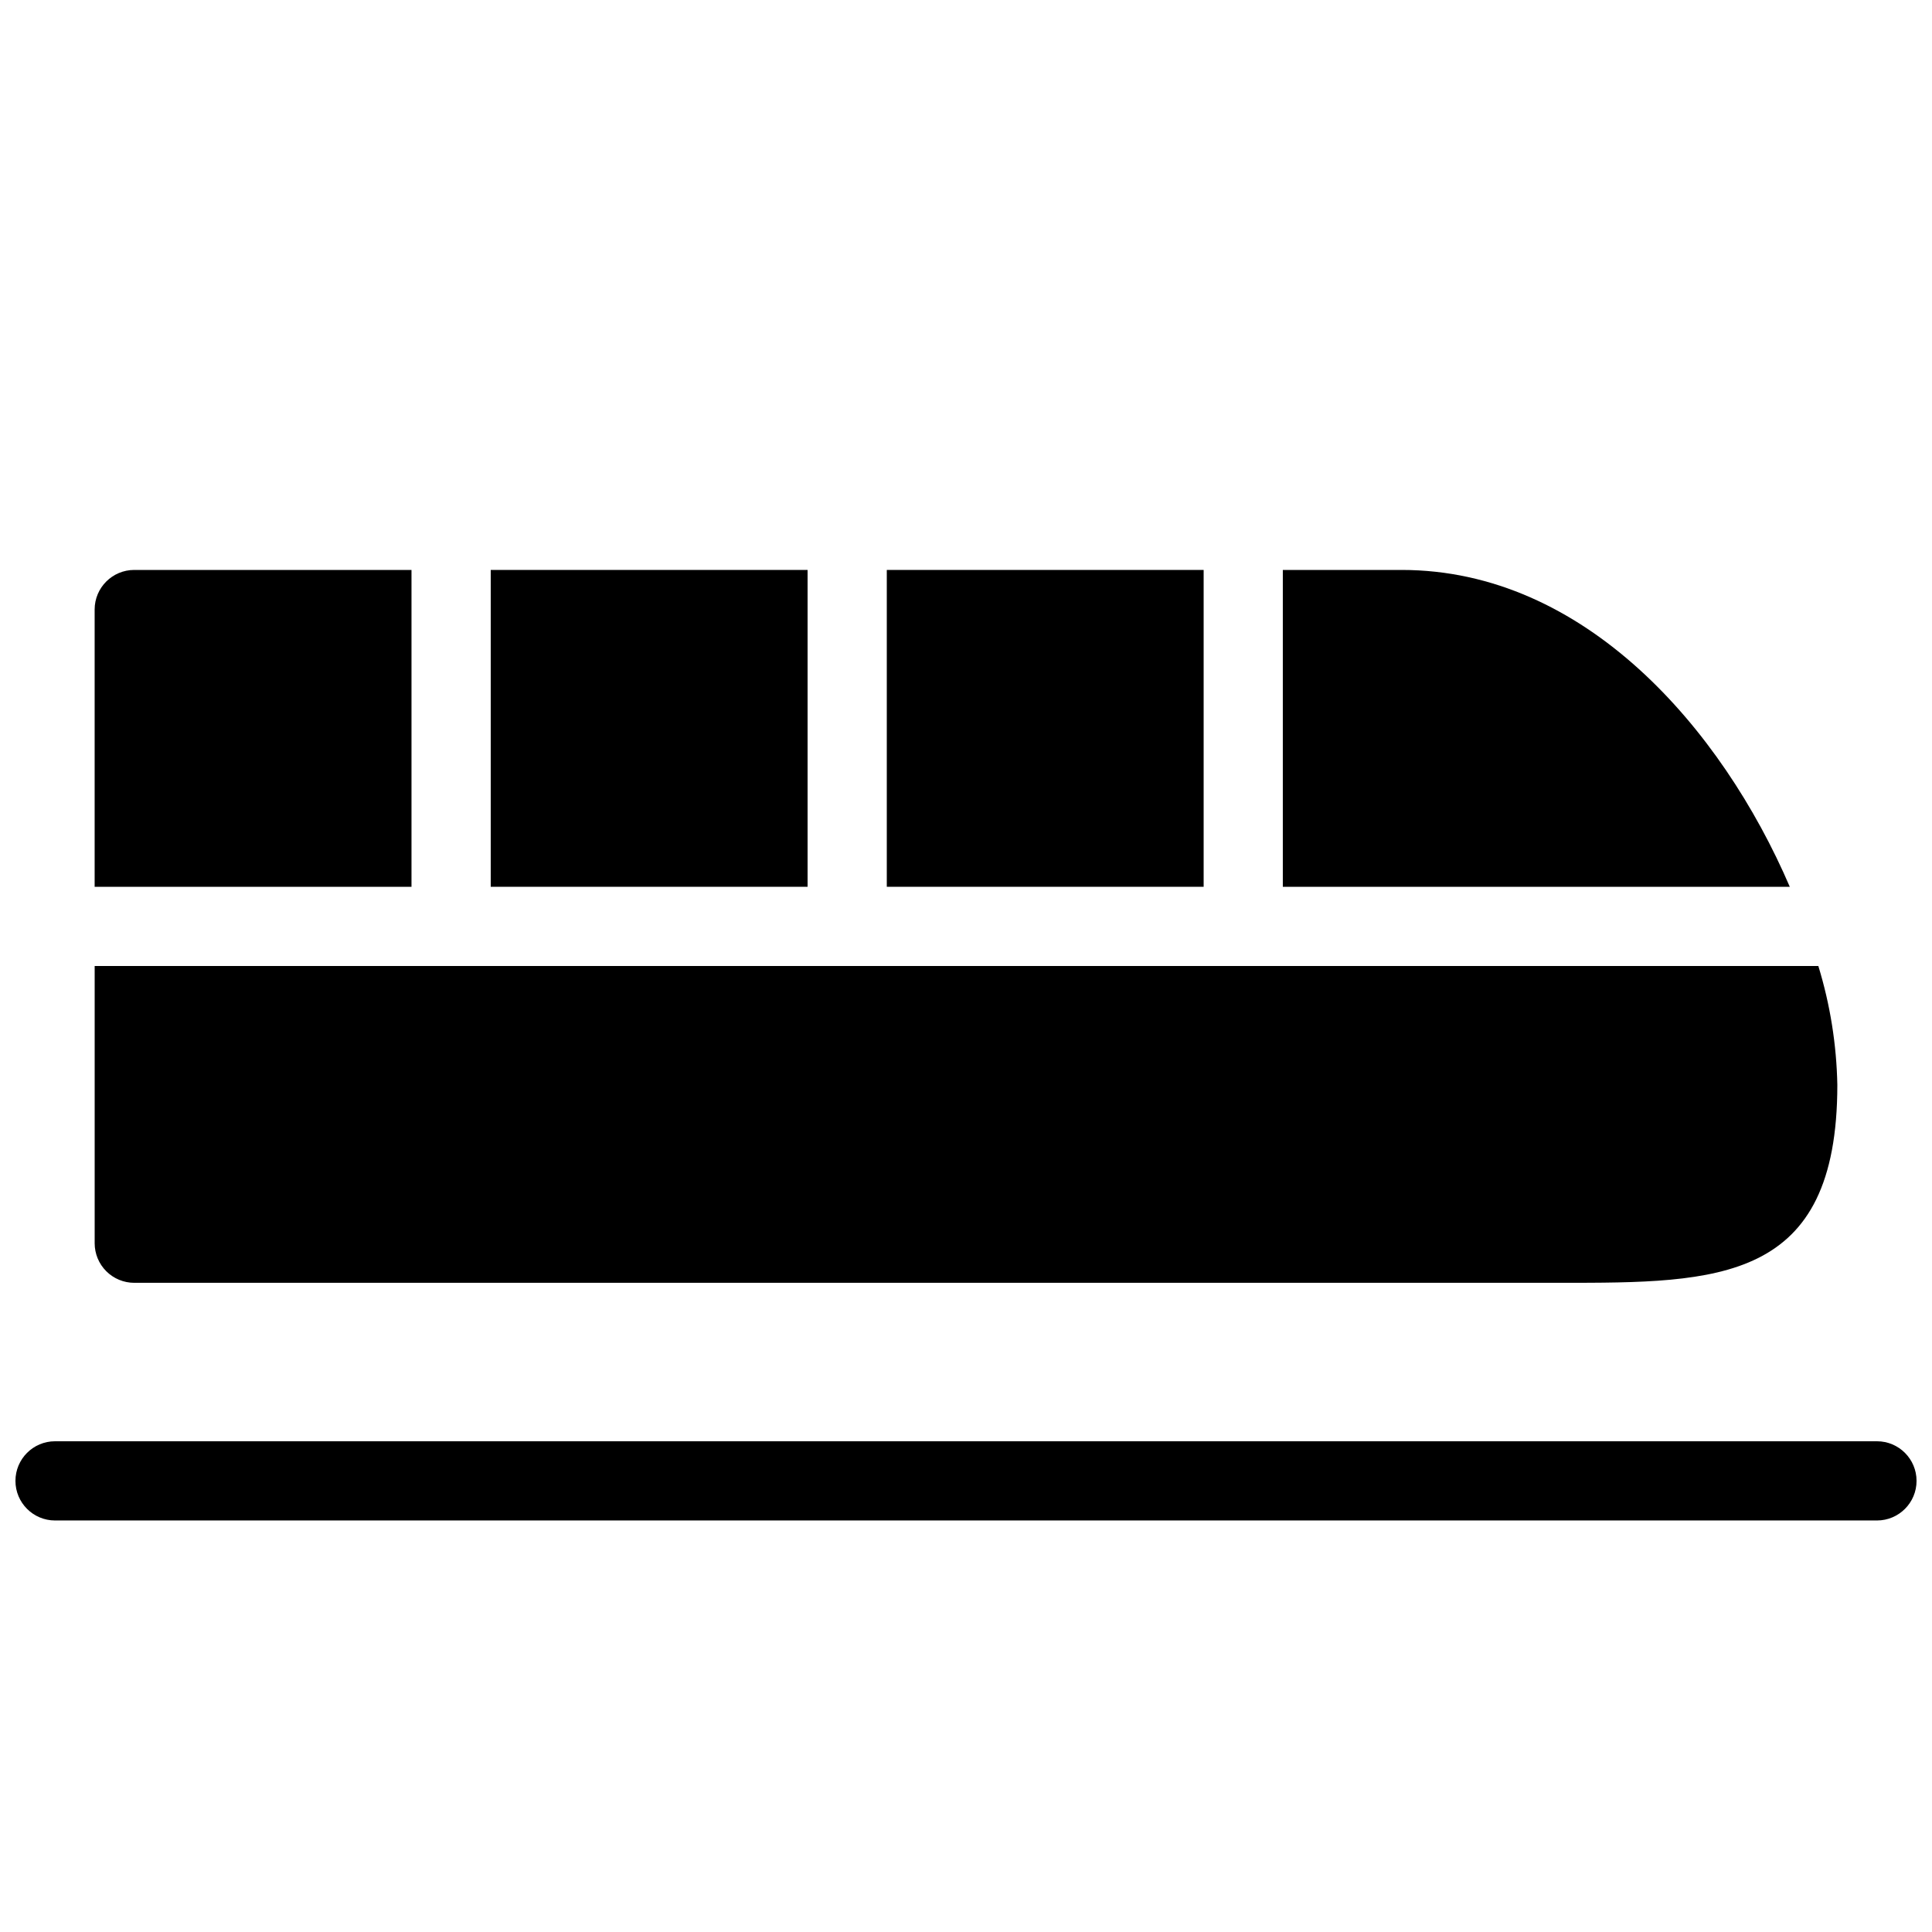
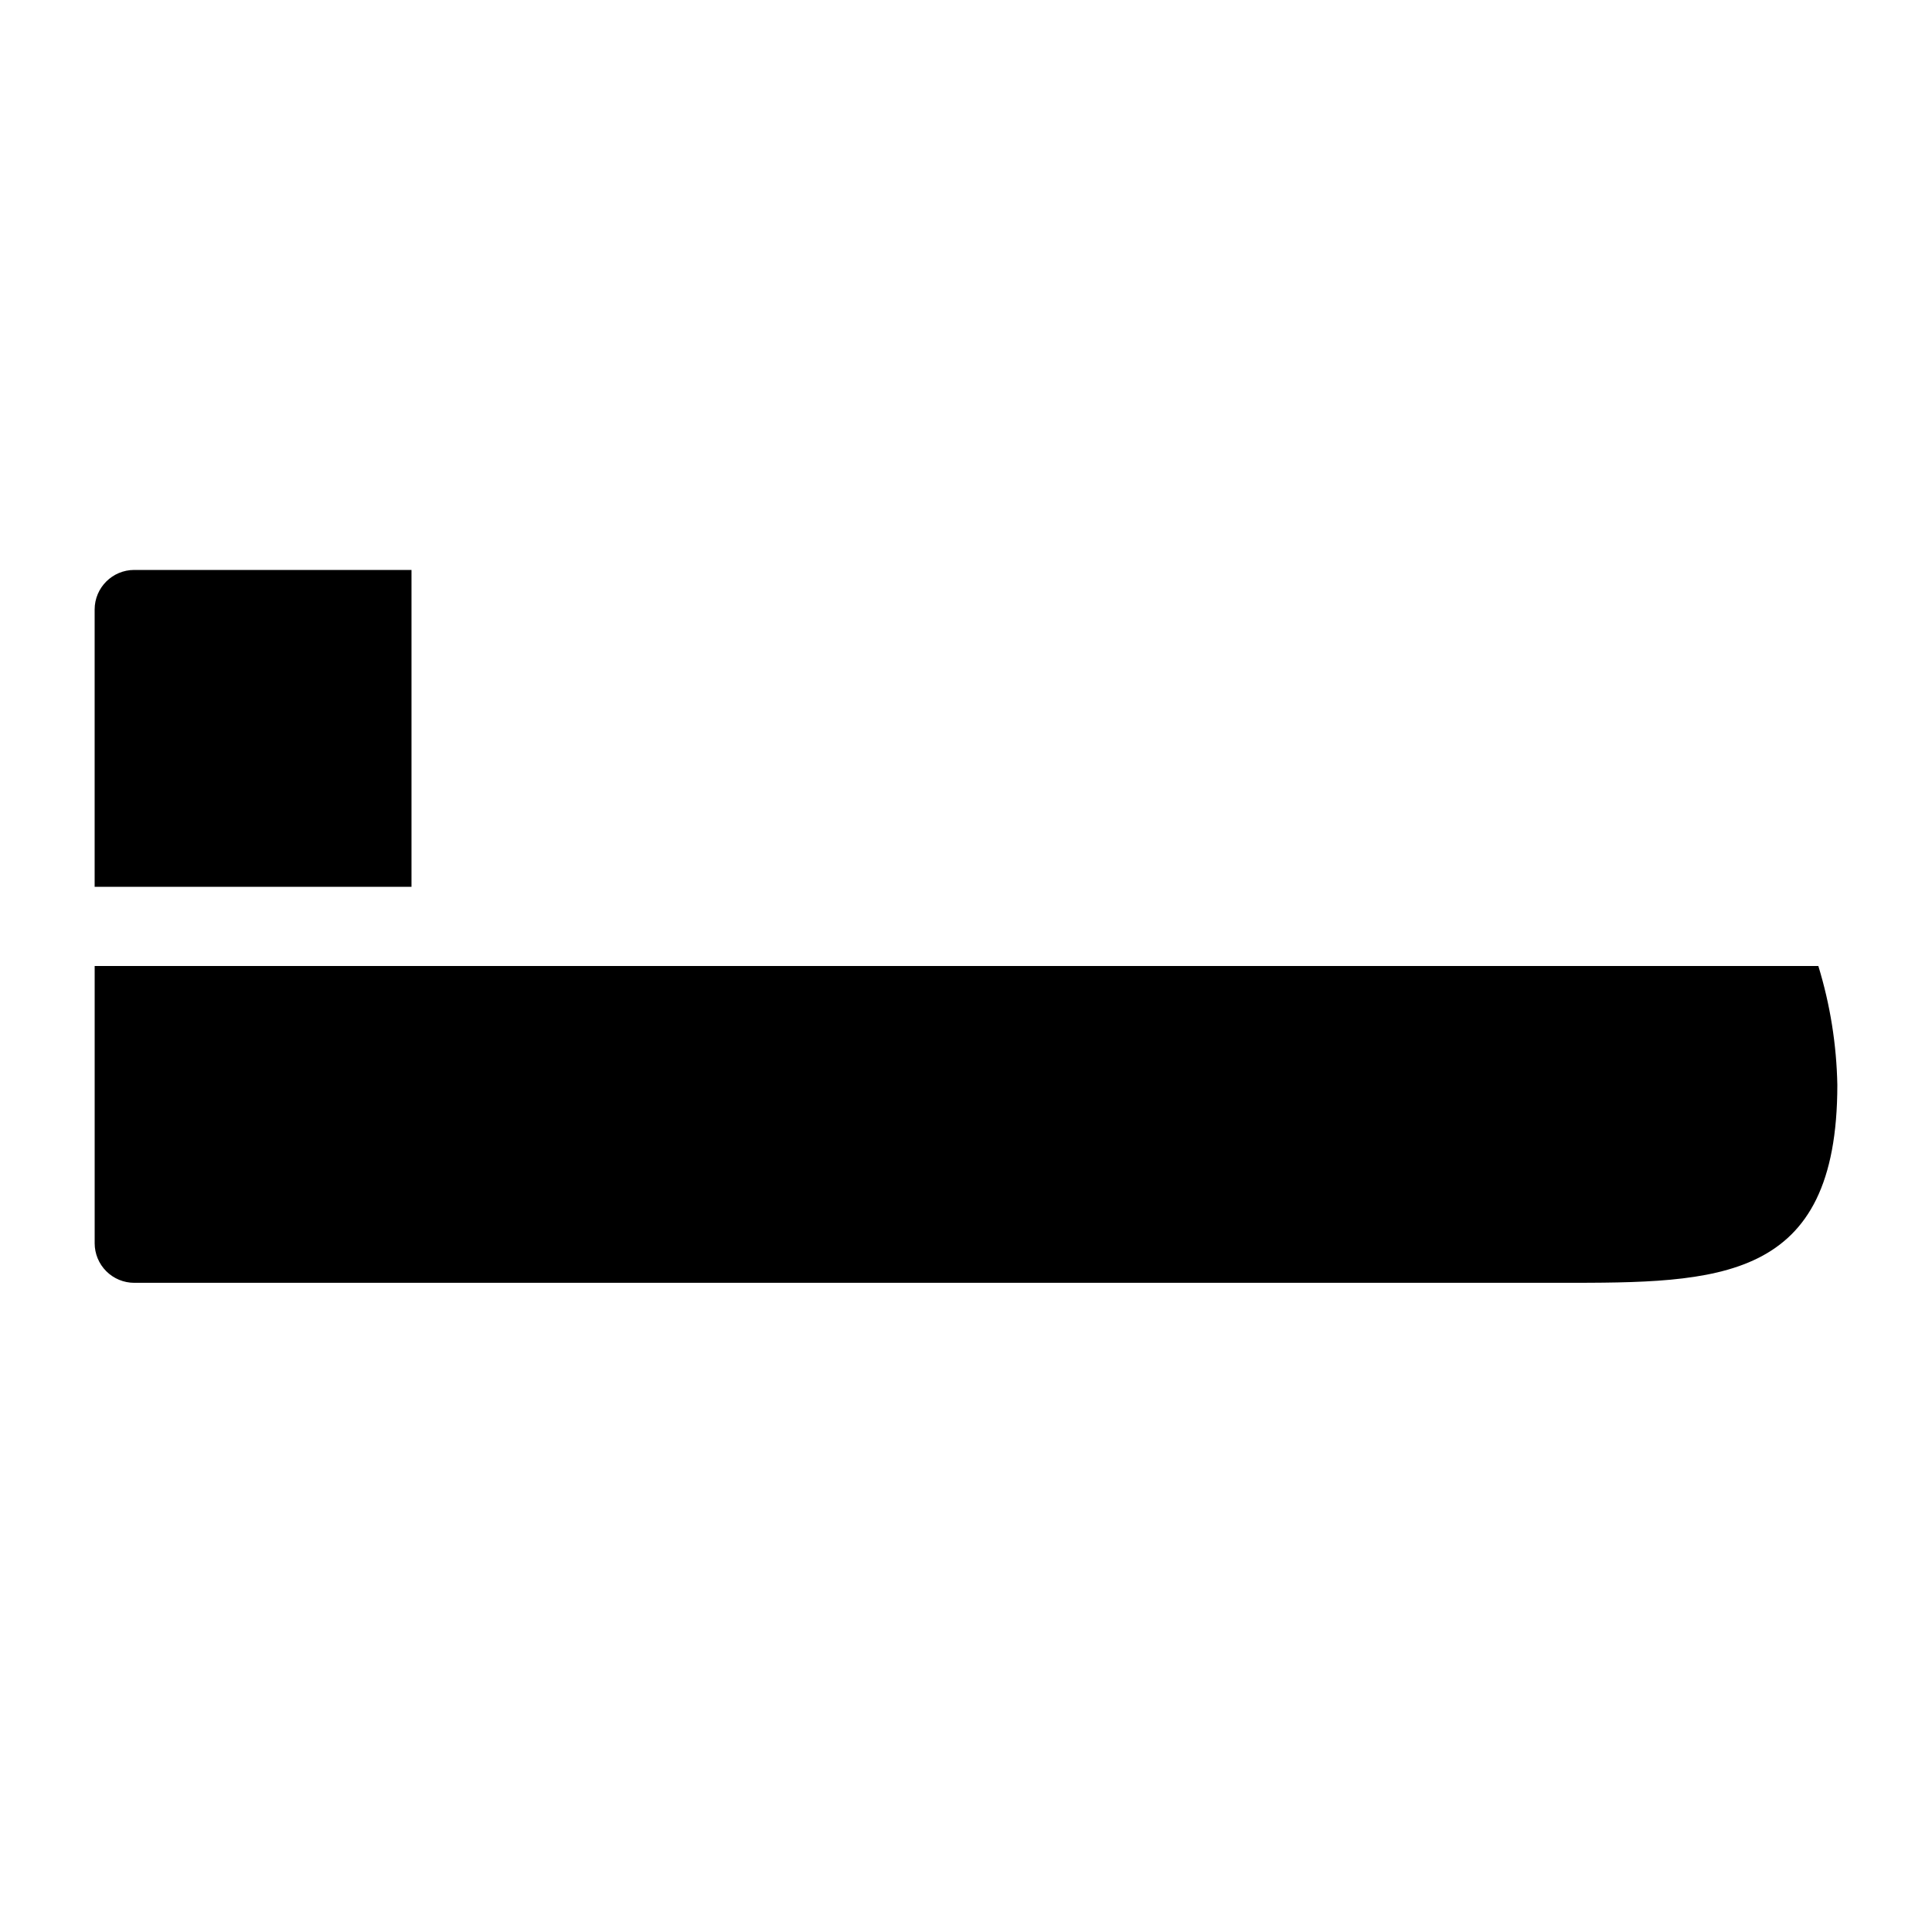
<svg xmlns="http://www.w3.org/2000/svg" width="800px" height="800px" version="1.1" viewBox="144 144 512 512">
  <defs>
    <clipPath id="a">
-       <path d="m148.09 525h503.81v22h-503.81z" />
-     </clipPath>
+       </clipPath>
  </defs>
  <path d="m179.58 483.96h377.86c41.984 0 73.473 0 73.473-52.48v0.004c-0.207-10.68-1.902-21.277-5.035-31.488h-456.79v73.473c0 2.781 1.105 5.453 3.074 7.418 1.969 1.969 4.637 3.074 7.422 3.074z" />
-   <path d="m274.05 295.04h83.969v83.969h-83.969z" />
-   <path d="m515.45 295.04h-31.488v83.969h134.35c-18.051-41.984-54.367-83.969-102.86-83.969z" />
-   <path d="m379.01 295.04h83.969v83.969h-83.969z" />
  <path d="m253.05 295.04h-73.473c-5.797 0-10.496 4.699-10.496 10.496v73.473h83.969z" />
  <g clip-path="url(#a)">
    <path d="m641.41 525.95h-482.82c-5.797 0-10.496 4.699-10.496 10.496 0 5.797 4.699 10.496 10.496 10.496h482.82c5.797 0 10.496-4.699 10.496-10.496 0-5.797-4.699-10.496-10.496-10.496z" />
  </g>
</svg>